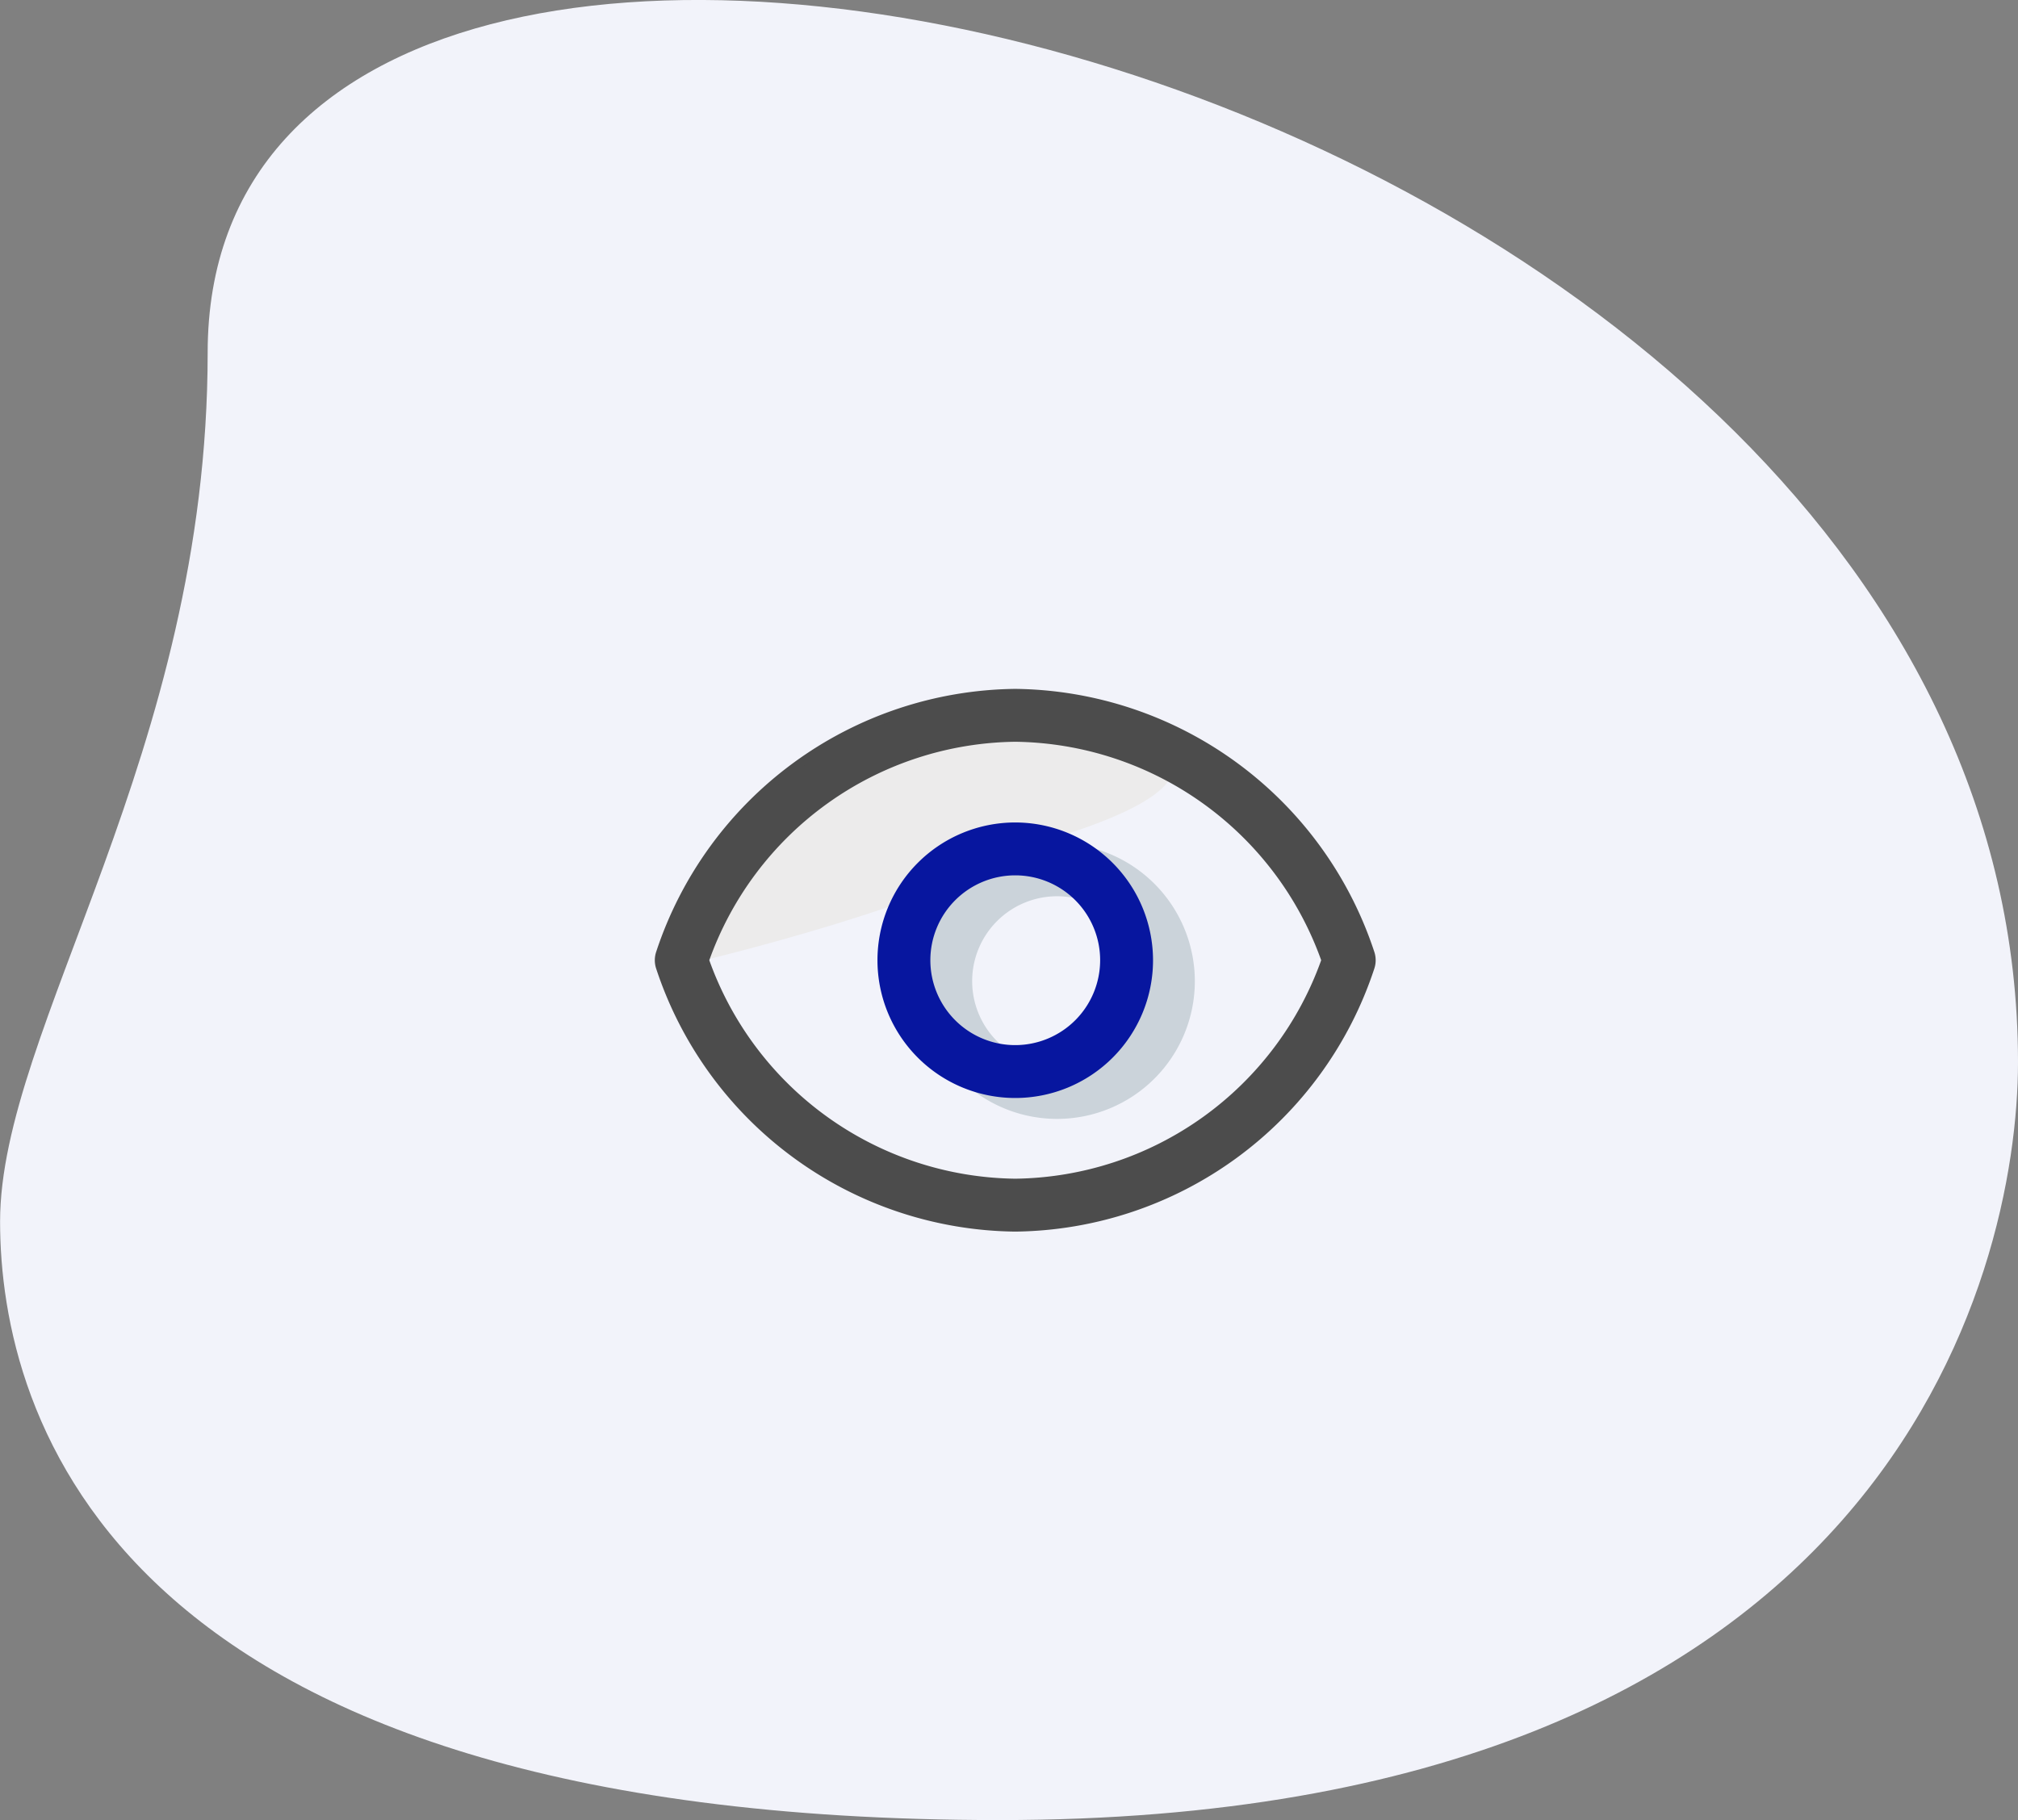
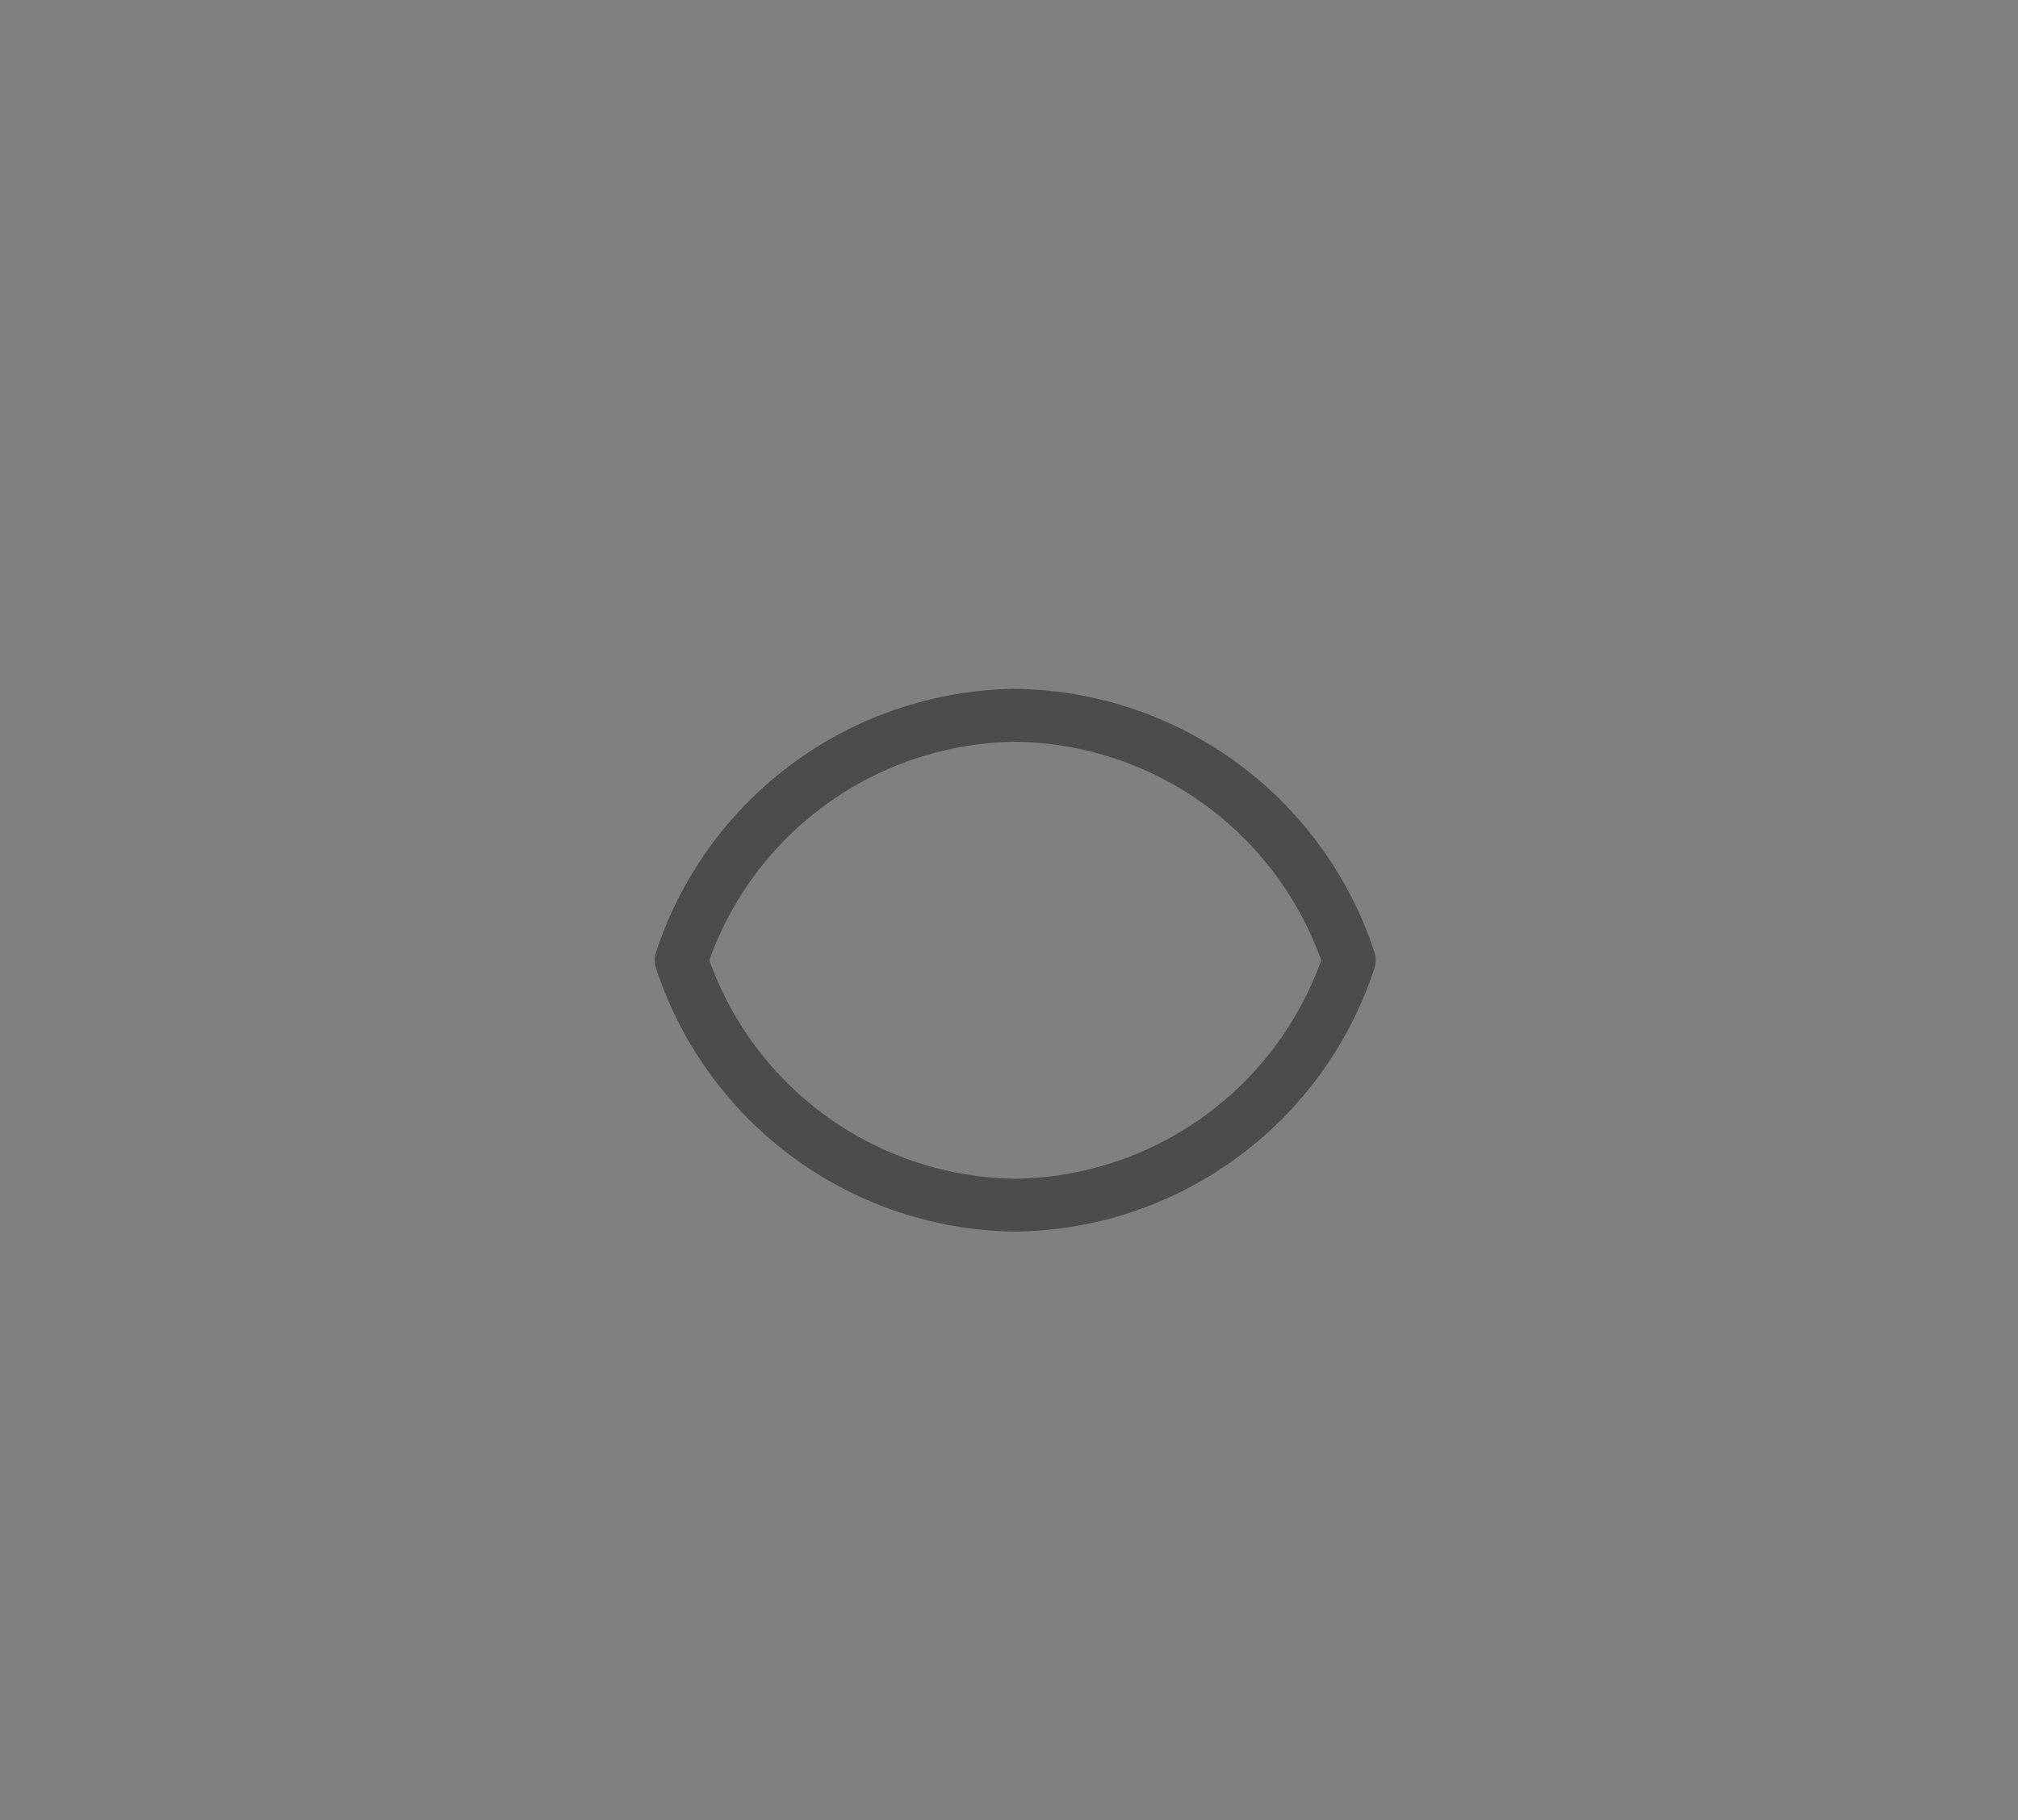
<svg xmlns="http://www.w3.org/2000/svg" width="96.534" height="87.077" viewBox="0 0 96.534 87.077">
  <rect x="0" y="0" width="96.534" height="87.077" fill="#808080" stroke="none" />
  <g id="How_to_Read_my_bill_Icon" data-name="How to  Read my bill Icon" transform="translate(0)">
-     <path id="Path_1566" data-name="Path 1566" d="M387.5,130.14c0,19.171-9.93,32.333-9.93,41.571s5.31,28.637,47.8,28.637,48.73-26.1,48.73-36.259c0-47.576-86.6-67.9-86.6-33.949Zm0,0" transform="translate(-377.566 -113.271)" fill="#f2f3fa" />
    <g id="visibility" transform="translate(31.525 33.158)">
-       <path id="Path_1572" data-name="Path 1572" d="M2.158,12.782S13.88,9.964,16.863,7.511C32.9,3.275,17.938.723,24.4,3.331c10.543,4.254-4.717-2.247-4.717-2.247H14.338L6.748,4.236,3.021,8.253Z" fill="#ecebeb" />
-       <path id="Path_1571" data-name="Path 1571" d="M178.615,172.224a6.391,6.391,0,1,0,6.391,6.391A6.4,6.4,0,0,0,178.615,172.224Zm0,10.652a4.261,4.261,0,1,1,4.261-4.261A4.265,4.265,0,0,1,178.615,182.876Z" transform="translate(-159.574 -164.833)" fill="#cbd3da" stroke="#cbd3da" stroke-width="0.4" />
      <path id="Path_1088" data-name="Path 1088" d="M17.042,68.887A18.1,18.1,0,0,0,.057,81.325a1.069,1.069,0,0,0,0,.689A18.1,18.1,0,0,0,17.042,94.452,18.1,18.1,0,0,0,34.026,82.014a1.069,1.069,0,0,0,0-.689A18.1,18.1,0,0,0,17.042,68.887Zm0,23.434A15.953,15.953,0,0,1,2.194,81.669,15.953,15.953,0,0,1,17.042,71.017,15.953,15.953,0,0,1,31.889,81.669,15.953,15.953,0,0,1,17.042,92.321Z" transform="translate(-0.001 -68.887)" fill="#4c4c4c" stroke="#4c4c4c" stroke-width="0.4" />
-       <path id="Path_1089" data-name="Path 1089" d="M178.615,172.224a6.391,6.391,0,1,0,6.391,6.391A6.4,6.4,0,0,0,178.615,172.224Zm0,10.652a4.261,4.261,0,1,1,4.261-4.261A4.265,4.265,0,0,1,178.615,182.876Z" transform="translate(-161.574 -165.833)" fill="#07169f" stroke="#07169f" stroke-width="0.4" />
    </g>
  </g>
</svg>